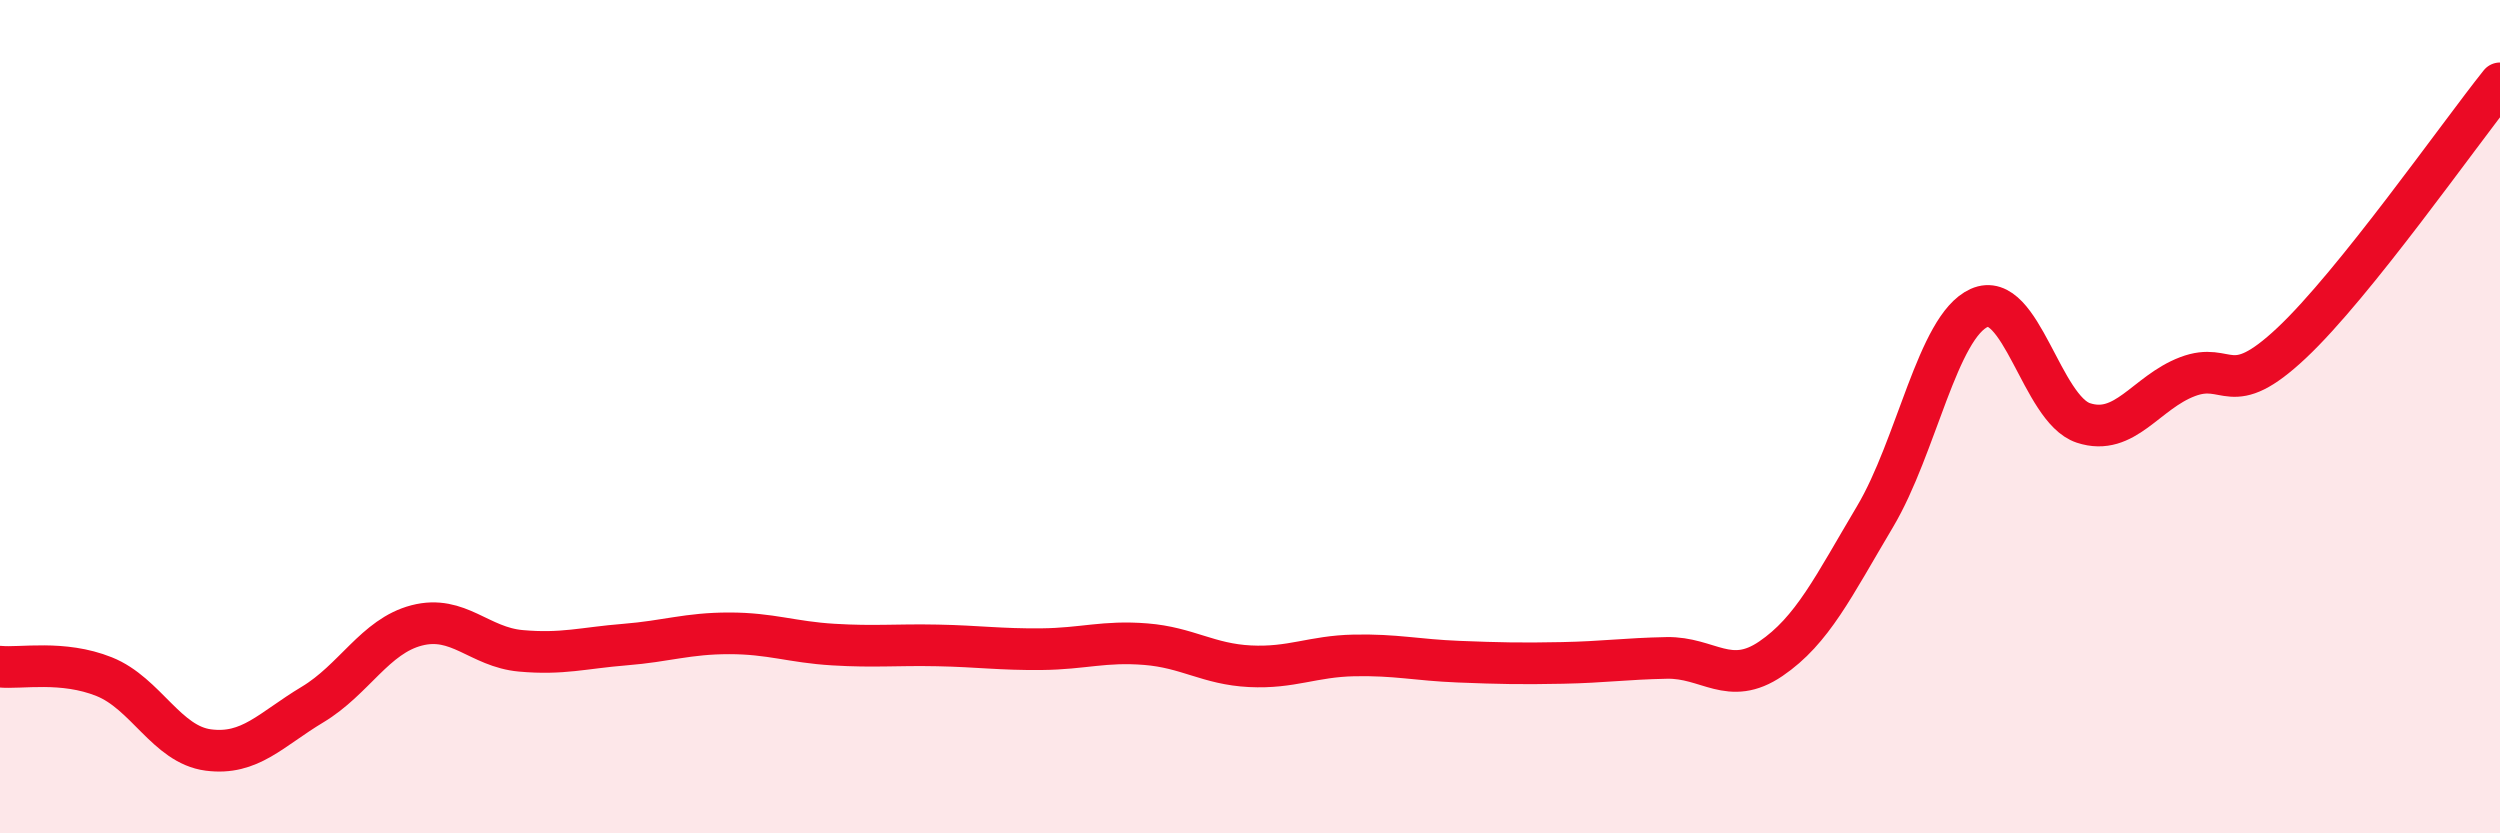
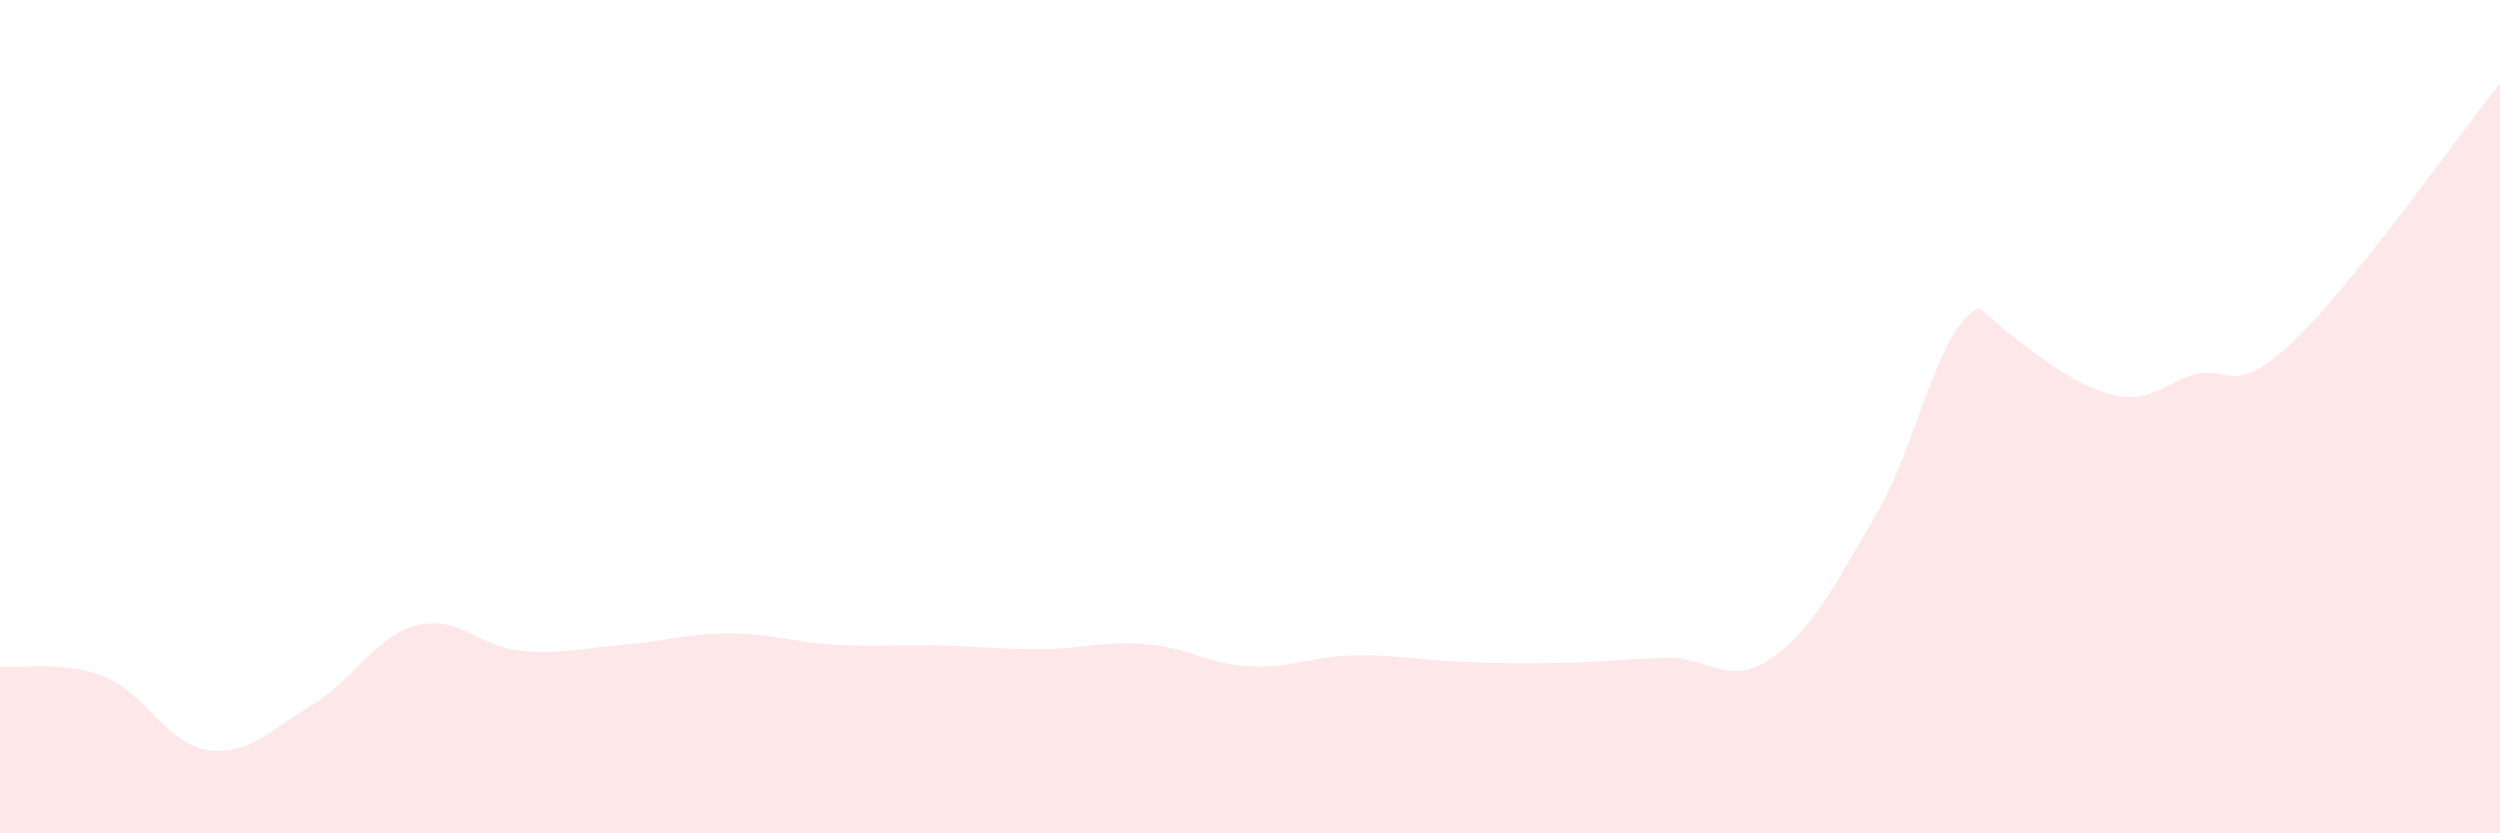
<svg xmlns="http://www.w3.org/2000/svg" width="60" height="20" viewBox="0 0 60 20">
-   <path d="M 0,16 C 0.5,16.05 1.5,15.84 2.5,16.24 C 3.5,16.64 4,17.87 5,18 C 6,18.13 6.5,17.51 7.5,16.91 C 8.5,16.31 9,15.27 10,15.01 C 11,14.75 11.5,15.53 12.5,15.62 C 13.5,15.71 14,15.55 15,15.47 C 16,15.39 16.5,15.2 17.5,15.2 C 18.5,15.2 19,15.41 20,15.47 C 21,15.53 21.5,15.47 22.5,15.49 C 23.5,15.51 24,15.59 25,15.58 C 26,15.57 26.5,15.38 27.5,15.46 C 28.5,15.54 29,15.94 30,15.99 C 31,16.04 31.5,15.75 32.5,15.73 C 33.5,15.71 34,15.84 35,15.88 C 36,15.92 36.5,15.93 37.5,15.91 C 38.5,15.89 39,15.81 40,15.79 C 41,15.77 41.5,16.49 42.5,15.81 C 43.5,15.13 44,14.08 45,12.4 C 46,10.72 46.5,7.84 47.5,7.39 C 48.5,6.94 49,9.82 50,10.15 C 51,10.48 51.5,9.42 52.5,9.04 C 53.5,8.66 53.5,9.64 55,8.23 C 56.5,6.82 59,3.25 60,2L60 20L0 20Z" fill="#EB0A25" opacity="0.1" stroke-linecap="round" stroke-linejoin="round" />
-   <path d="M 0,16 C 0.5,16.05 1.5,15.84 2.5,16.24 C 3.5,16.64 4,17.87 5,18 C 6,18.13 6.5,17.51 7.5,16.91 C 8.5,16.31 9,15.27 10,15.01 C 11,14.75 11.5,15.53 12.5,15.62 C 13.5,15.71 14,15.55 15,15.47 C 16,15.39 16.5,15.2 17.5,15.2 C 18.5,15.2 19,15.41 20,15.47 C 21,15.53 21.5,15.47 22.5,15.49 C 23.5,15.51 24,15.59 25,15.58 C 26,15.57 26.5,15.38 27.5,15.46 C 28.5,15.54 29,15.94 30,15.99 C 31,16.04 31.5,15.75 32.5,15.73 C 33.5,15.71 34,15.84 35,15.88 C 36,15.92 36.5,15.93 37.5,15.91 C 38.5,15.89 39,15.81 40,15.79 C 41,15.77 41.5,16.49 42.5,15.81 C 43.5,15.13 44,14.08 45,12.4 C 46,10.72 46.5,7.84 47.5,7.39 C 48.5,6.94 49,9.82 50,10.15 C 51,10.48 51.5,9.42 52.5,9.04 C 53.5,8.66 53.5,9.64 55,8.23 C 56.5,6.82 59,3.25 60,2" stroke="#EB0A25" stroke-width="1" fill="none" stroke-linecap="round" stroke-linejoin="round" />
+   <path d="M 0,16 C 0.5,16.05 1.5,15.84 2.5,16.24 C 3.5,16.64 4,17.87 5,18 C 6,18.13 6.5,17.51 7.5,16.91 C 8.5,16.31 9,15.27 10,15.01 C 11,14.75 11.5,15.53 12.5,15.62 C 13.5,15.71 14,15.55 15,15.47 C 16,15.39 16.5,15.2 17.5,15.2 C 18.5,15.2 19,15.41 20,15.47 C 21,15.53 21.5,15.47 22.5,15.49 C 23.5,15.51 24,15.59 25,15.58 C 26,15.57 26.5,15.38 27.5,15.46 C 28.5,15.54 29,15.94 30,15.99 C 31,16.04 31.5,15.75 32.5,15.73 C 33.5,15.71 34,15.84 35,15.88 C 36,15.92 36.5,15.93 37.5,15.91 C 38.5,15.89 39,15.81 40,15.79 C 41,15.77 41.5,16.49 42.5,15.81 C 43.5,15.13 44,14.08 45,12.4 C 46,10.72 46.5,7.84 47.5,7.39 C 51,10.48 51.5,9.42 52.5,9.04 C 53.5,8.66 53.5,9.64 55,8.23 C 56.5,6.82 59,3.25 60,2L60 20L0 20Z" fill="#EB0A25" opacity="0.1" stroke-linecap="round" stroke-linejoin="round" />
</svg>